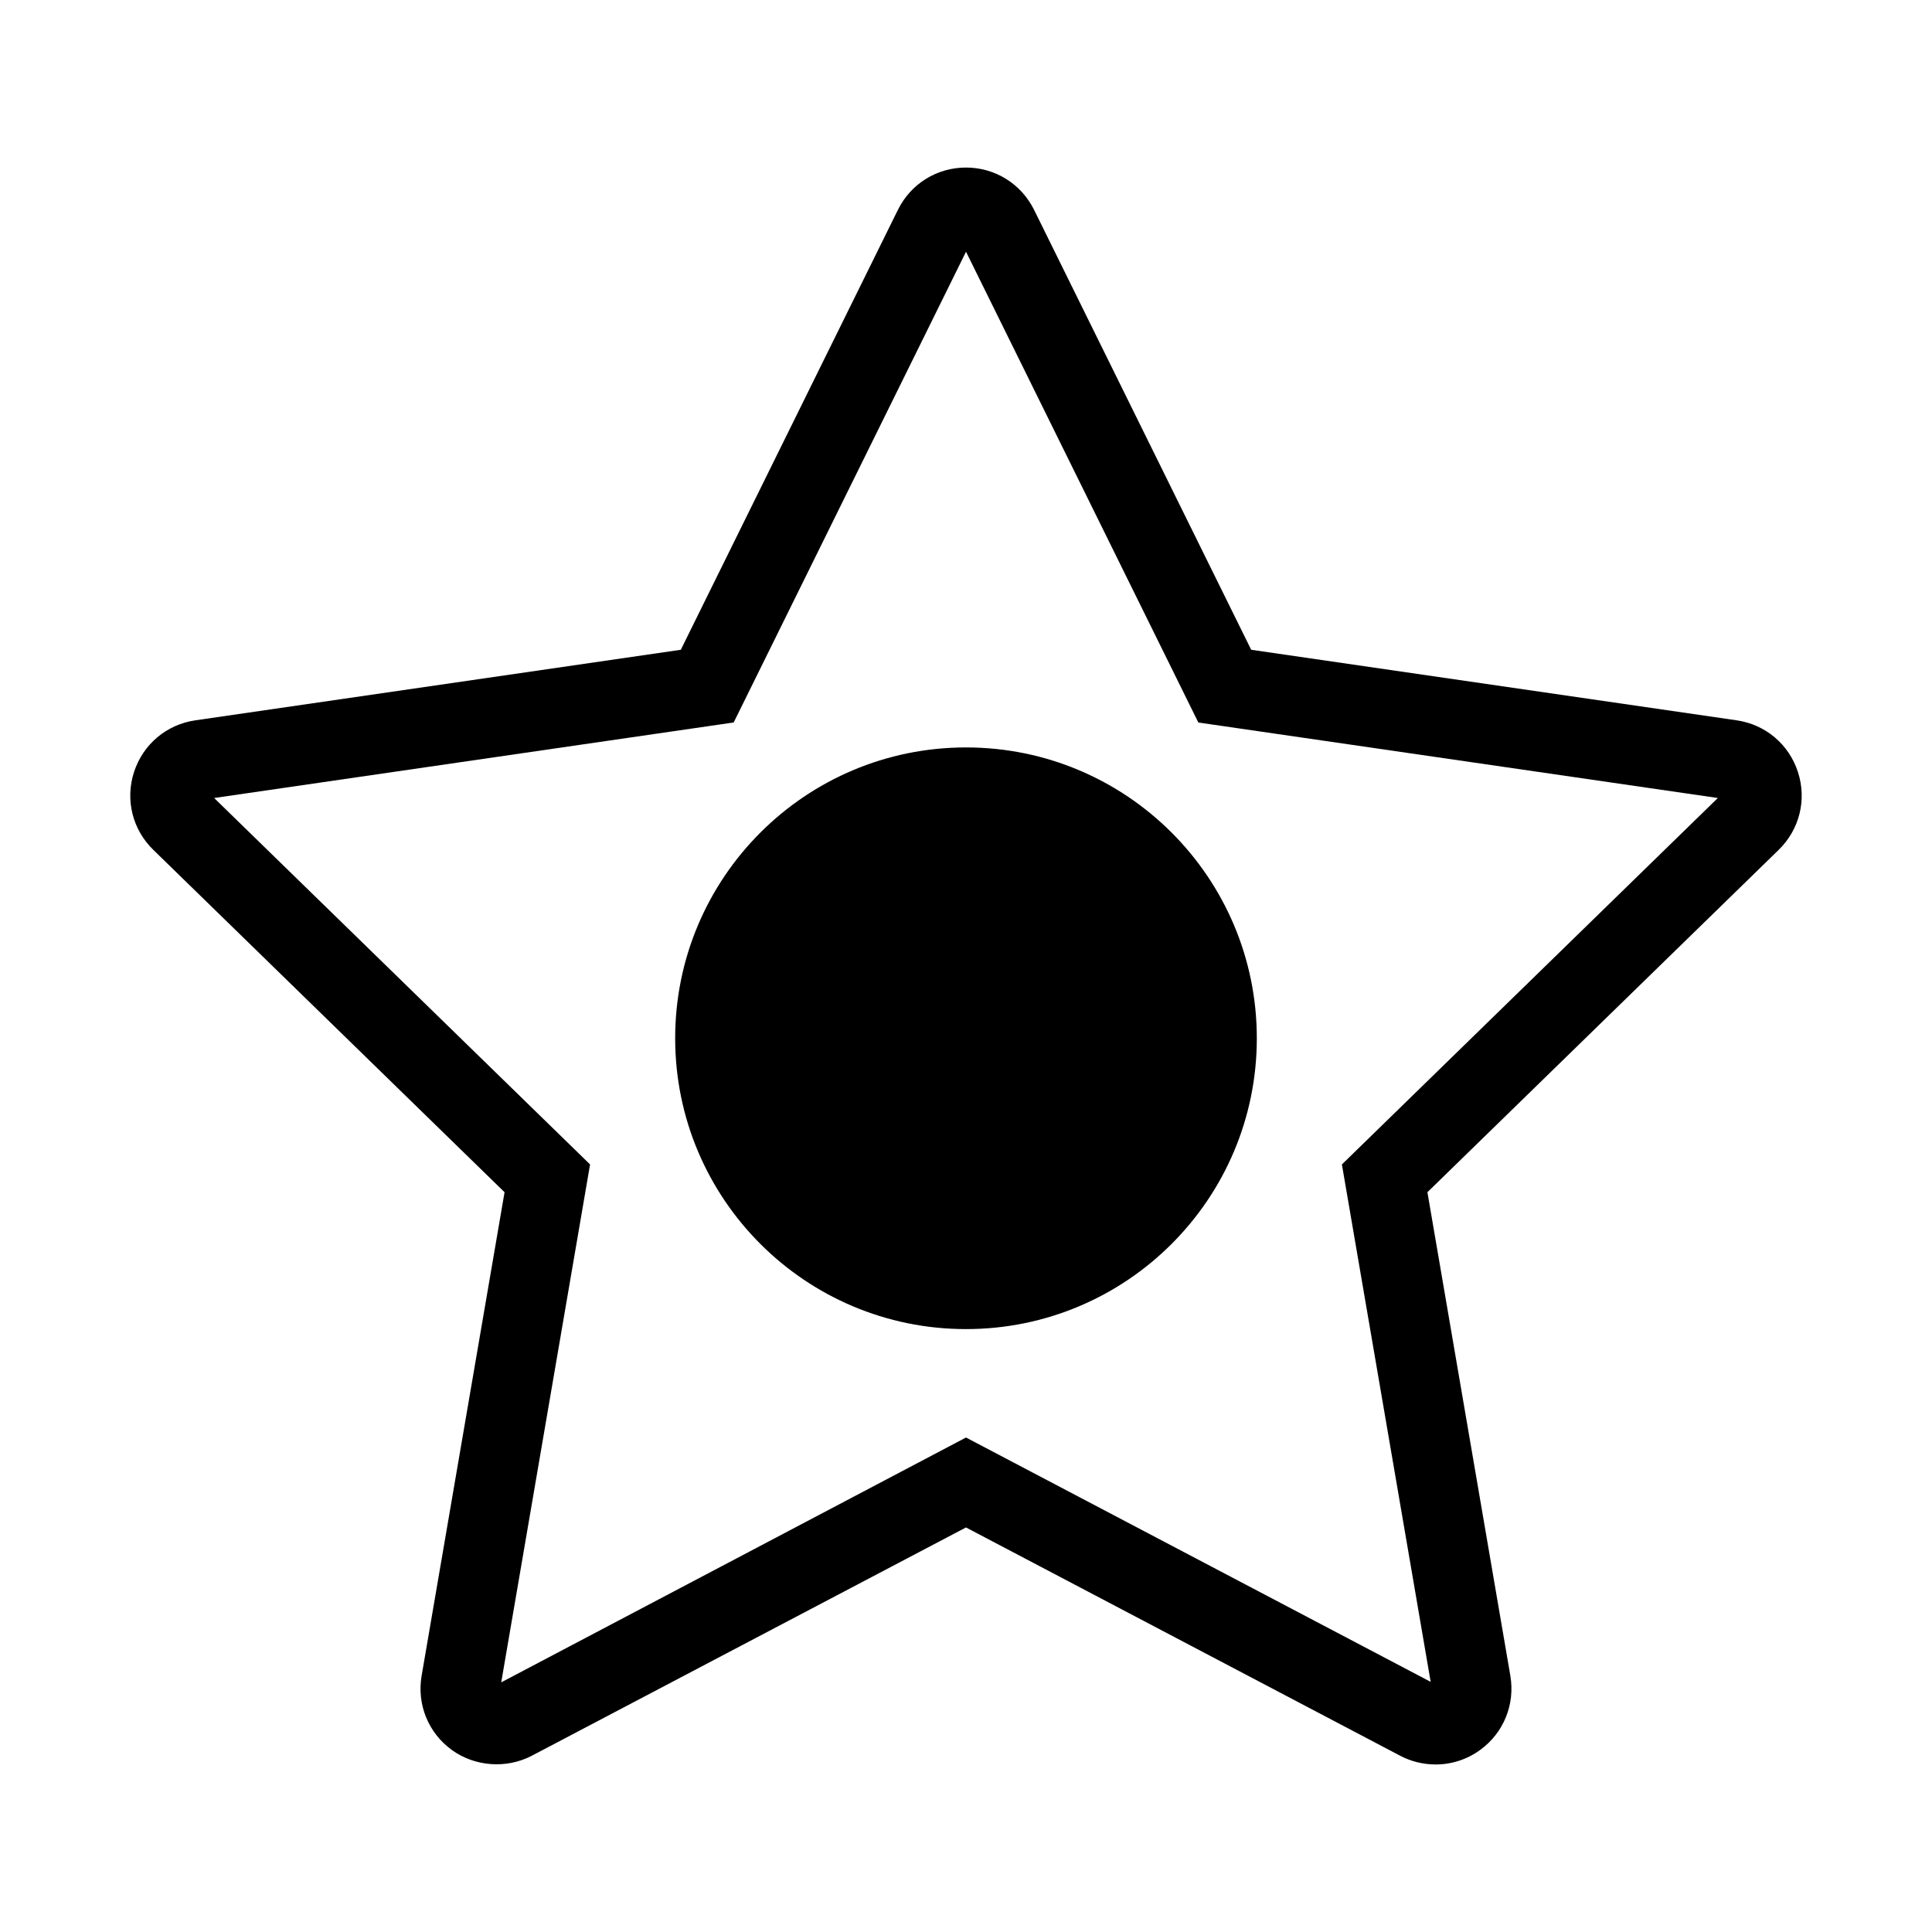
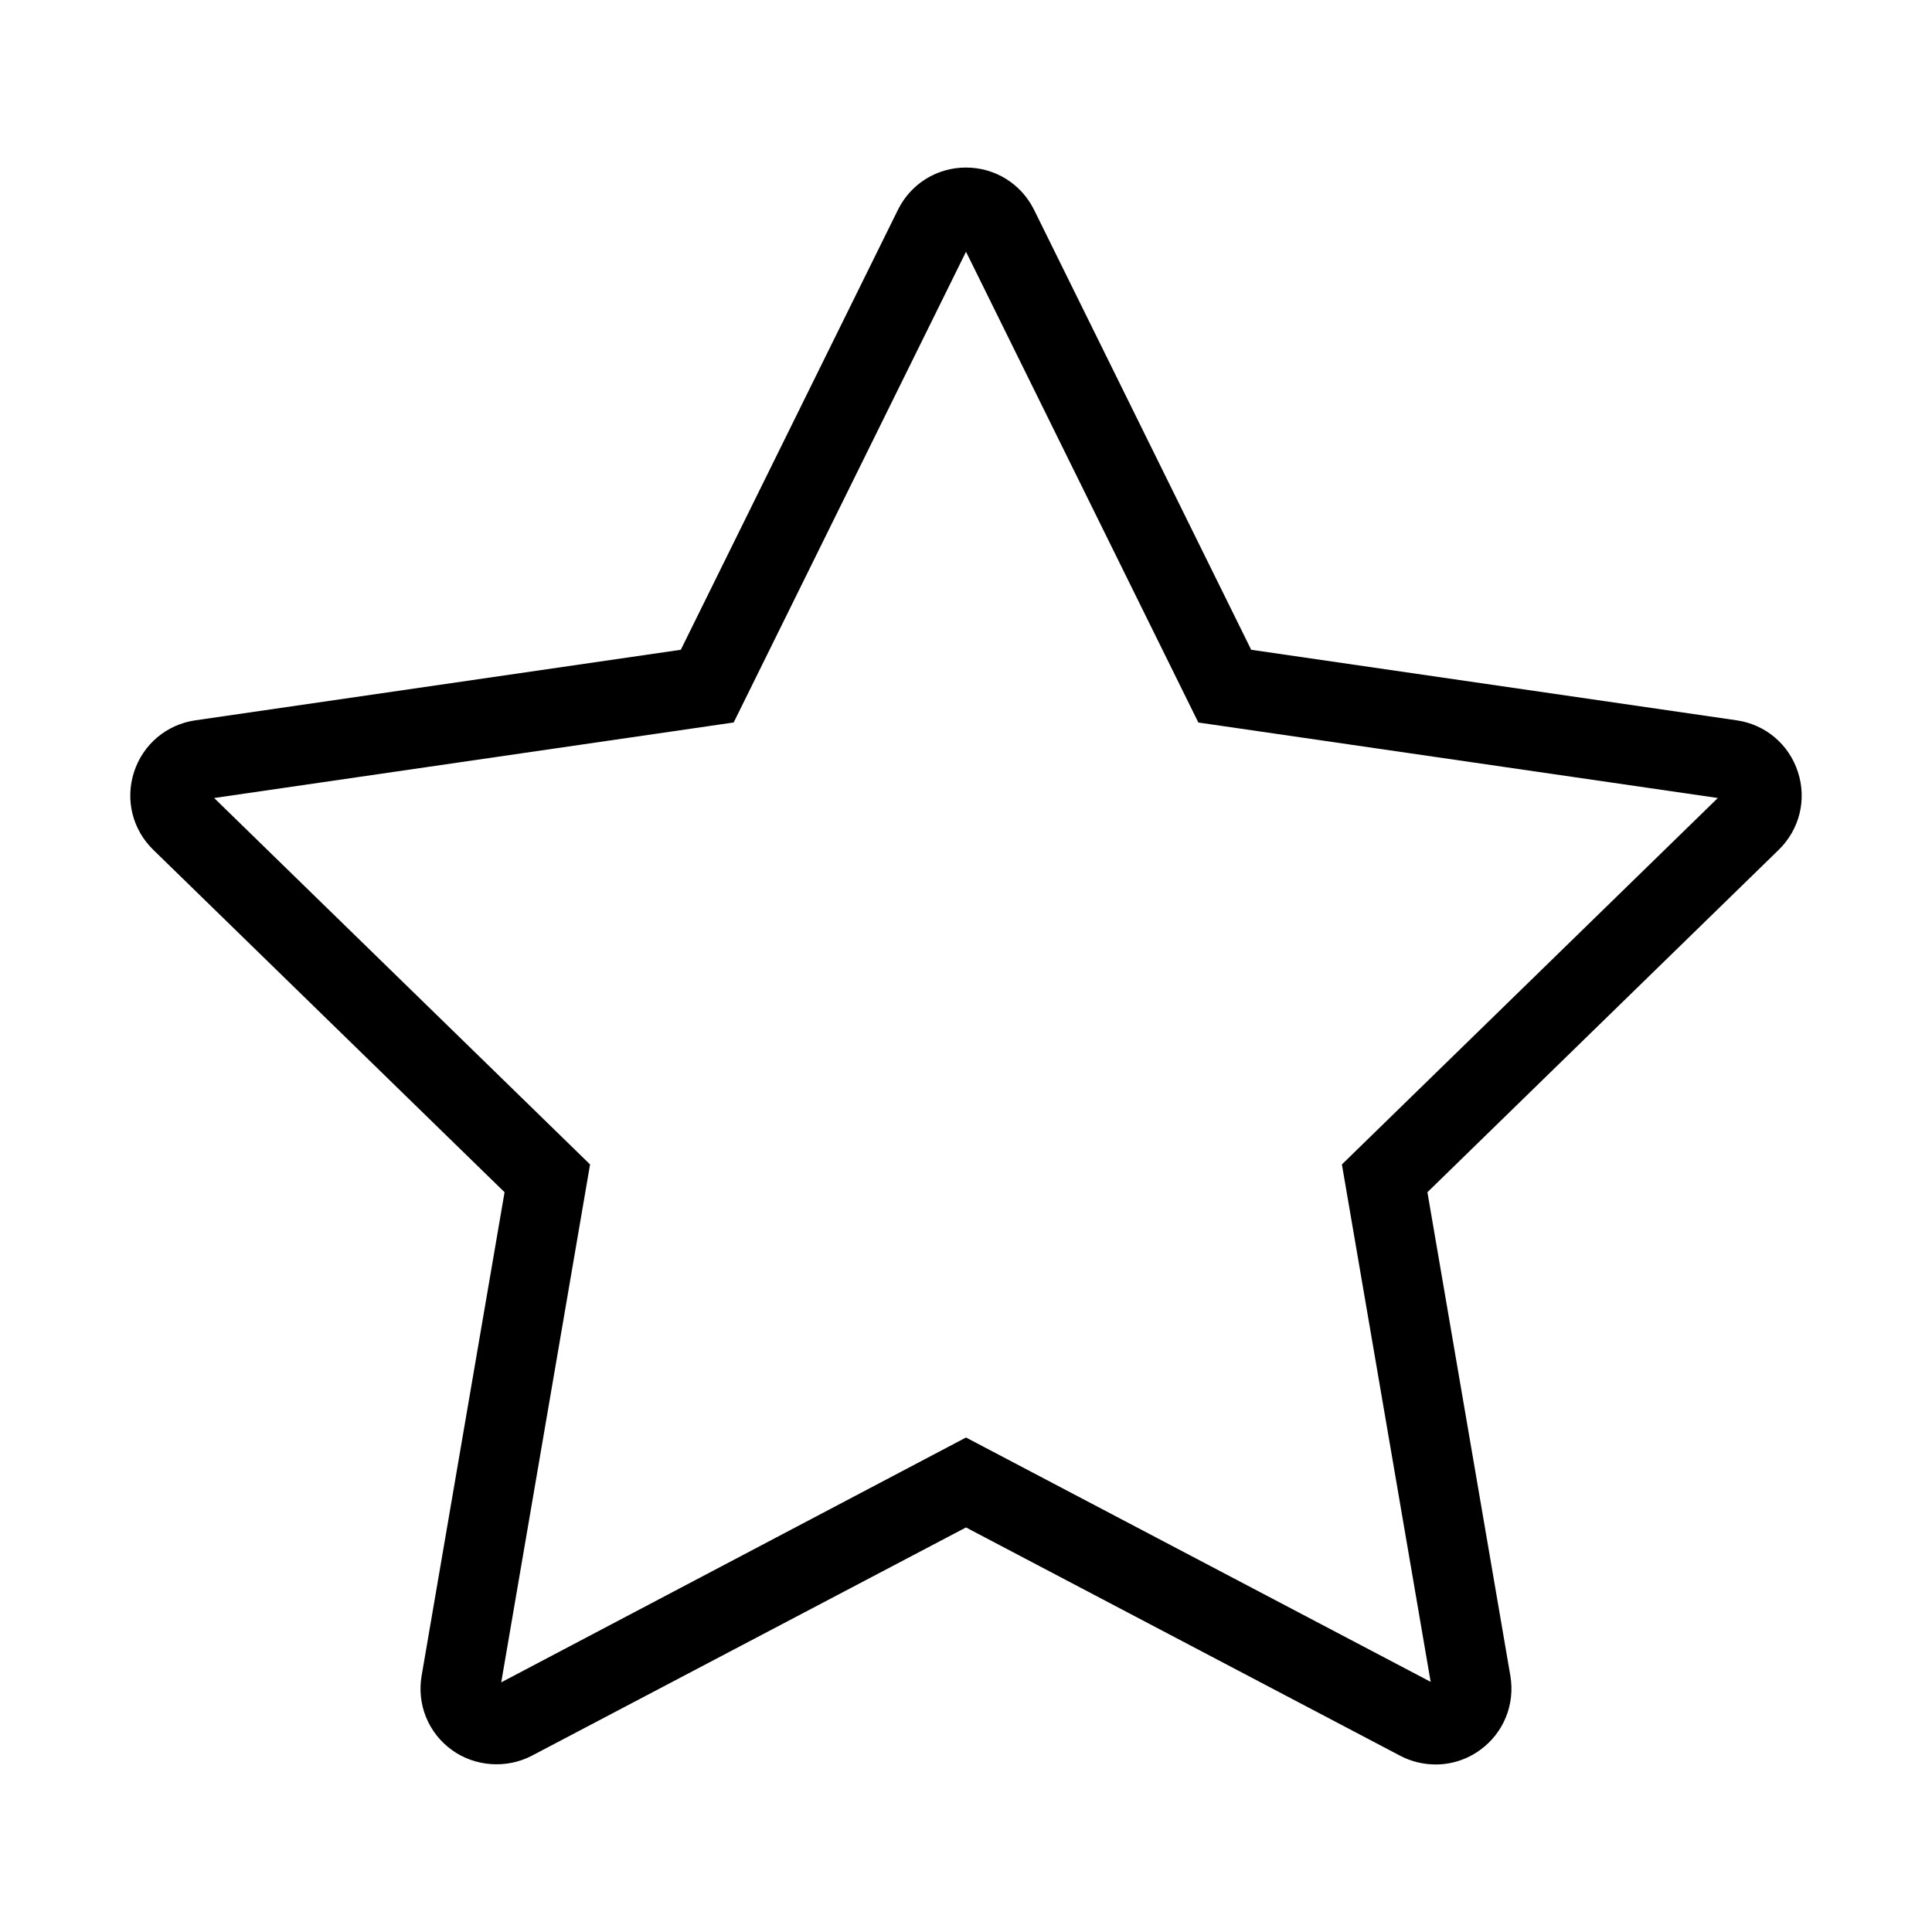
<svg xmlns="http://www.w3.org/2000/svg" fill="#000000" width="800px" height="800px" version="1.1" viewBox="144 144 512 512">
  <g>
    <path d="m524.43 611.6c-3.25 0-6.481-0.789-9.355-2.301l-115.08-60.508-115.07 60.504c-6.734 3.516-15.113 2.875-21.184-1.535-6.242-4.527-9.309-12.07-8.004-19.68l21.977-128.13-93.098-90.746c-5.516-5.371-7.477-13.27-5.098-20.609 2.394-7.352 8.613-12.594 16.254-13.703l128.65-18.695 57.531-116.58c3.414-6.918 10.328-11.215 18.043-11.215 7.707 0 14.617 4.297 18.043 11.203l57.539 116.59 128.65 18.695c7.629 1.102 13.855 6.348 16.238 13.688 2.394 7.336 0.438 15.234-5.082 20.625l-93.105 90.746 21.977 128.13c1.293 7.613-1.773 15.145-8 19.672-3.461 2.523-7.547 3.852-11.824 3.852zm-323.68-256.12 99.625 97.109-23.543 137.25 123.17-64.883 123.14 64.754-23.523-137.12 99.625-97.109-137.67-20.008-61.57-124.76-61.57 124.75z" />
-     <path d="m477.07 419.15c0 42.566-34.504 77.074-77.07 77.074s-77.074-34.508-77.074-77.074c0-42.566 34.508-77.074 77.074-77.074s77.07 34.508 77.07 77.074" />
  </g>
</svg>